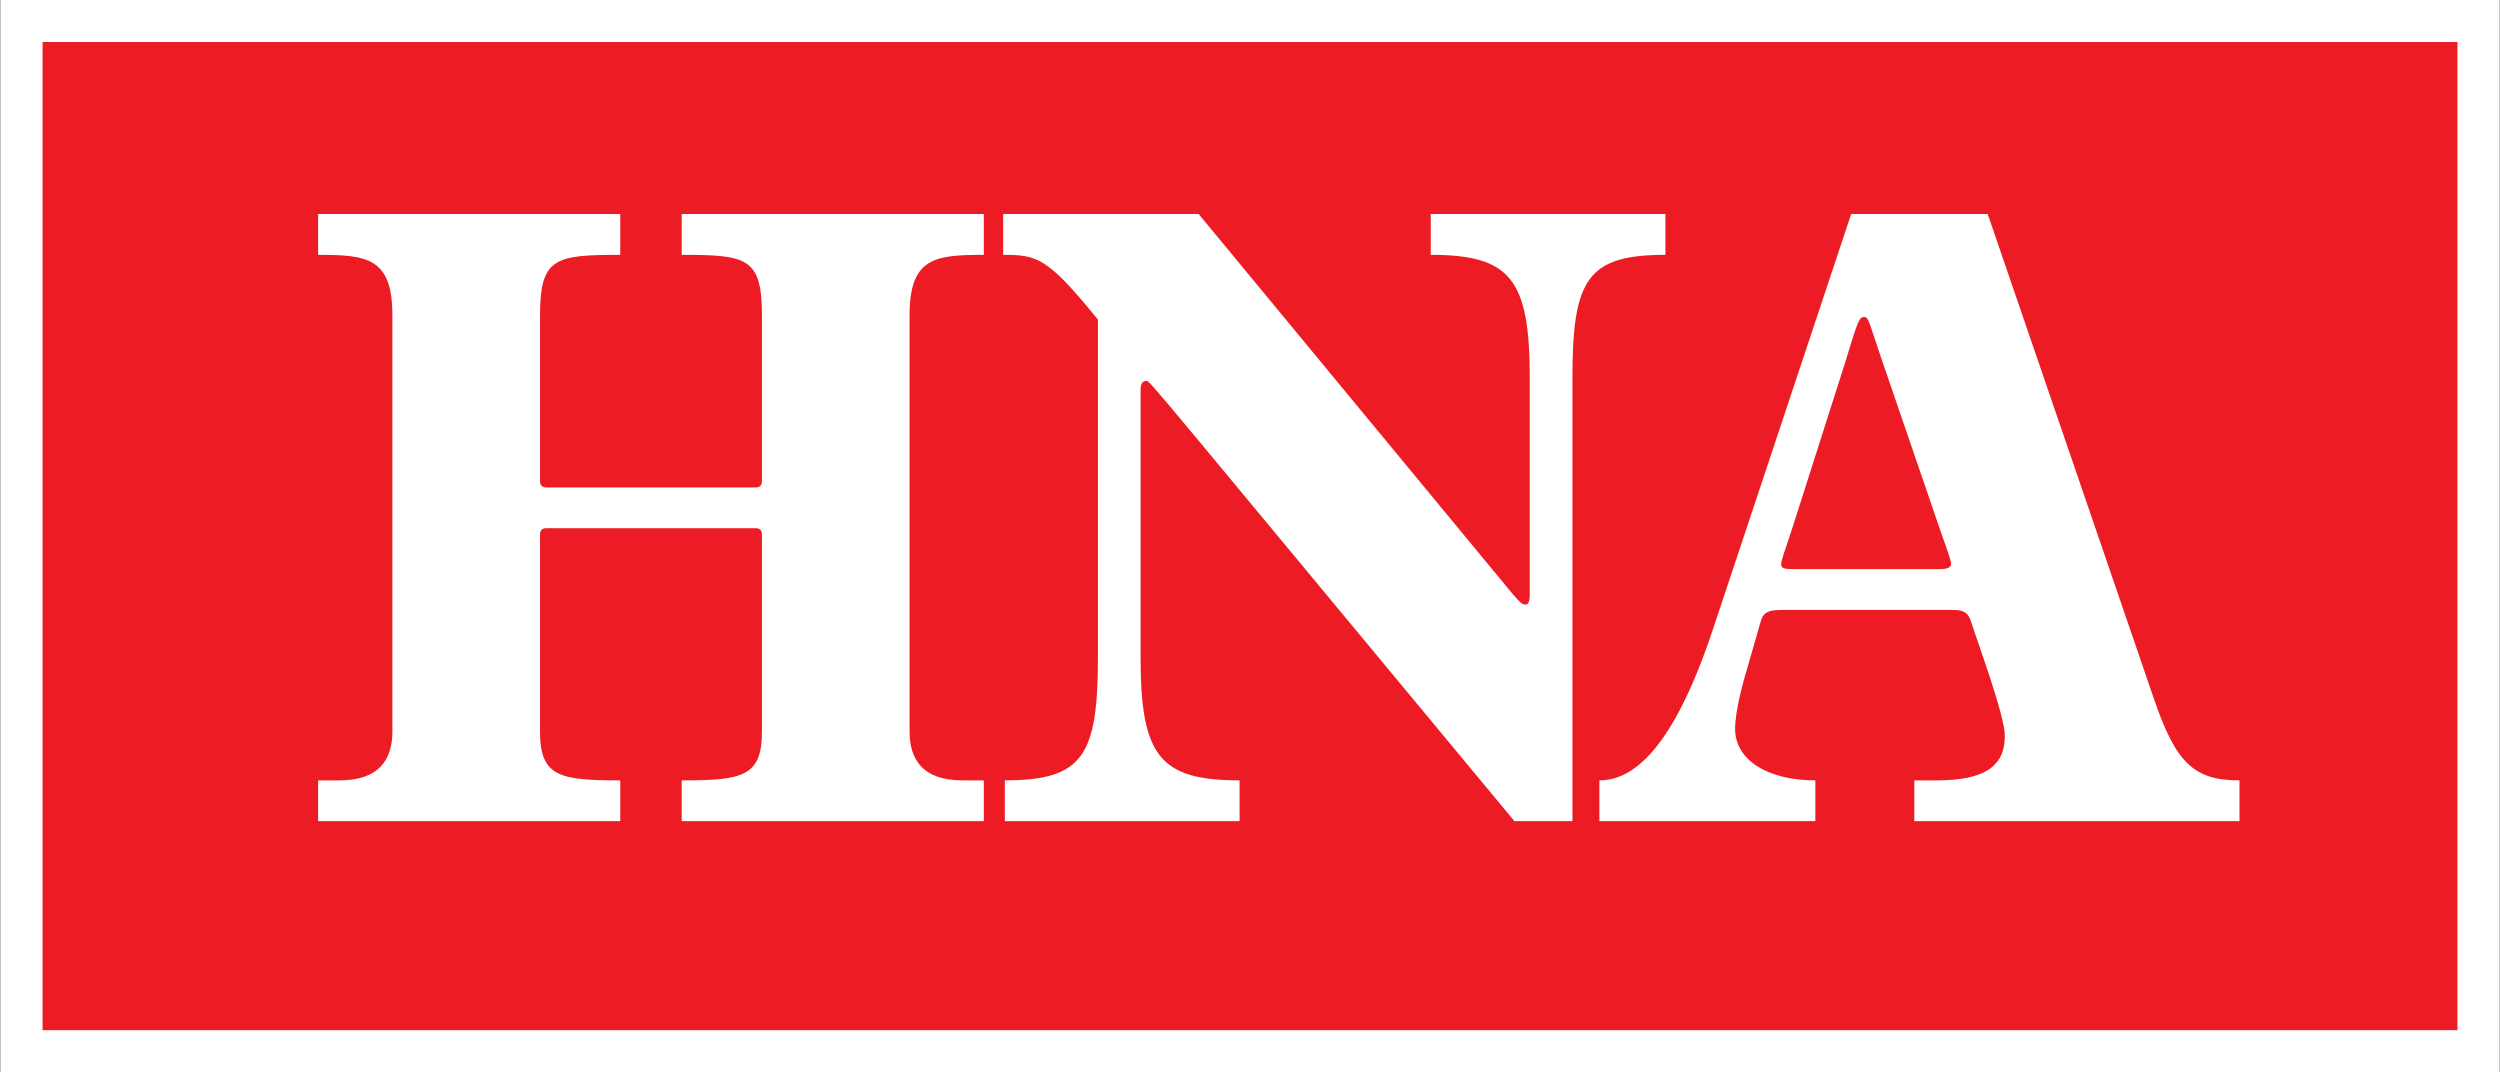
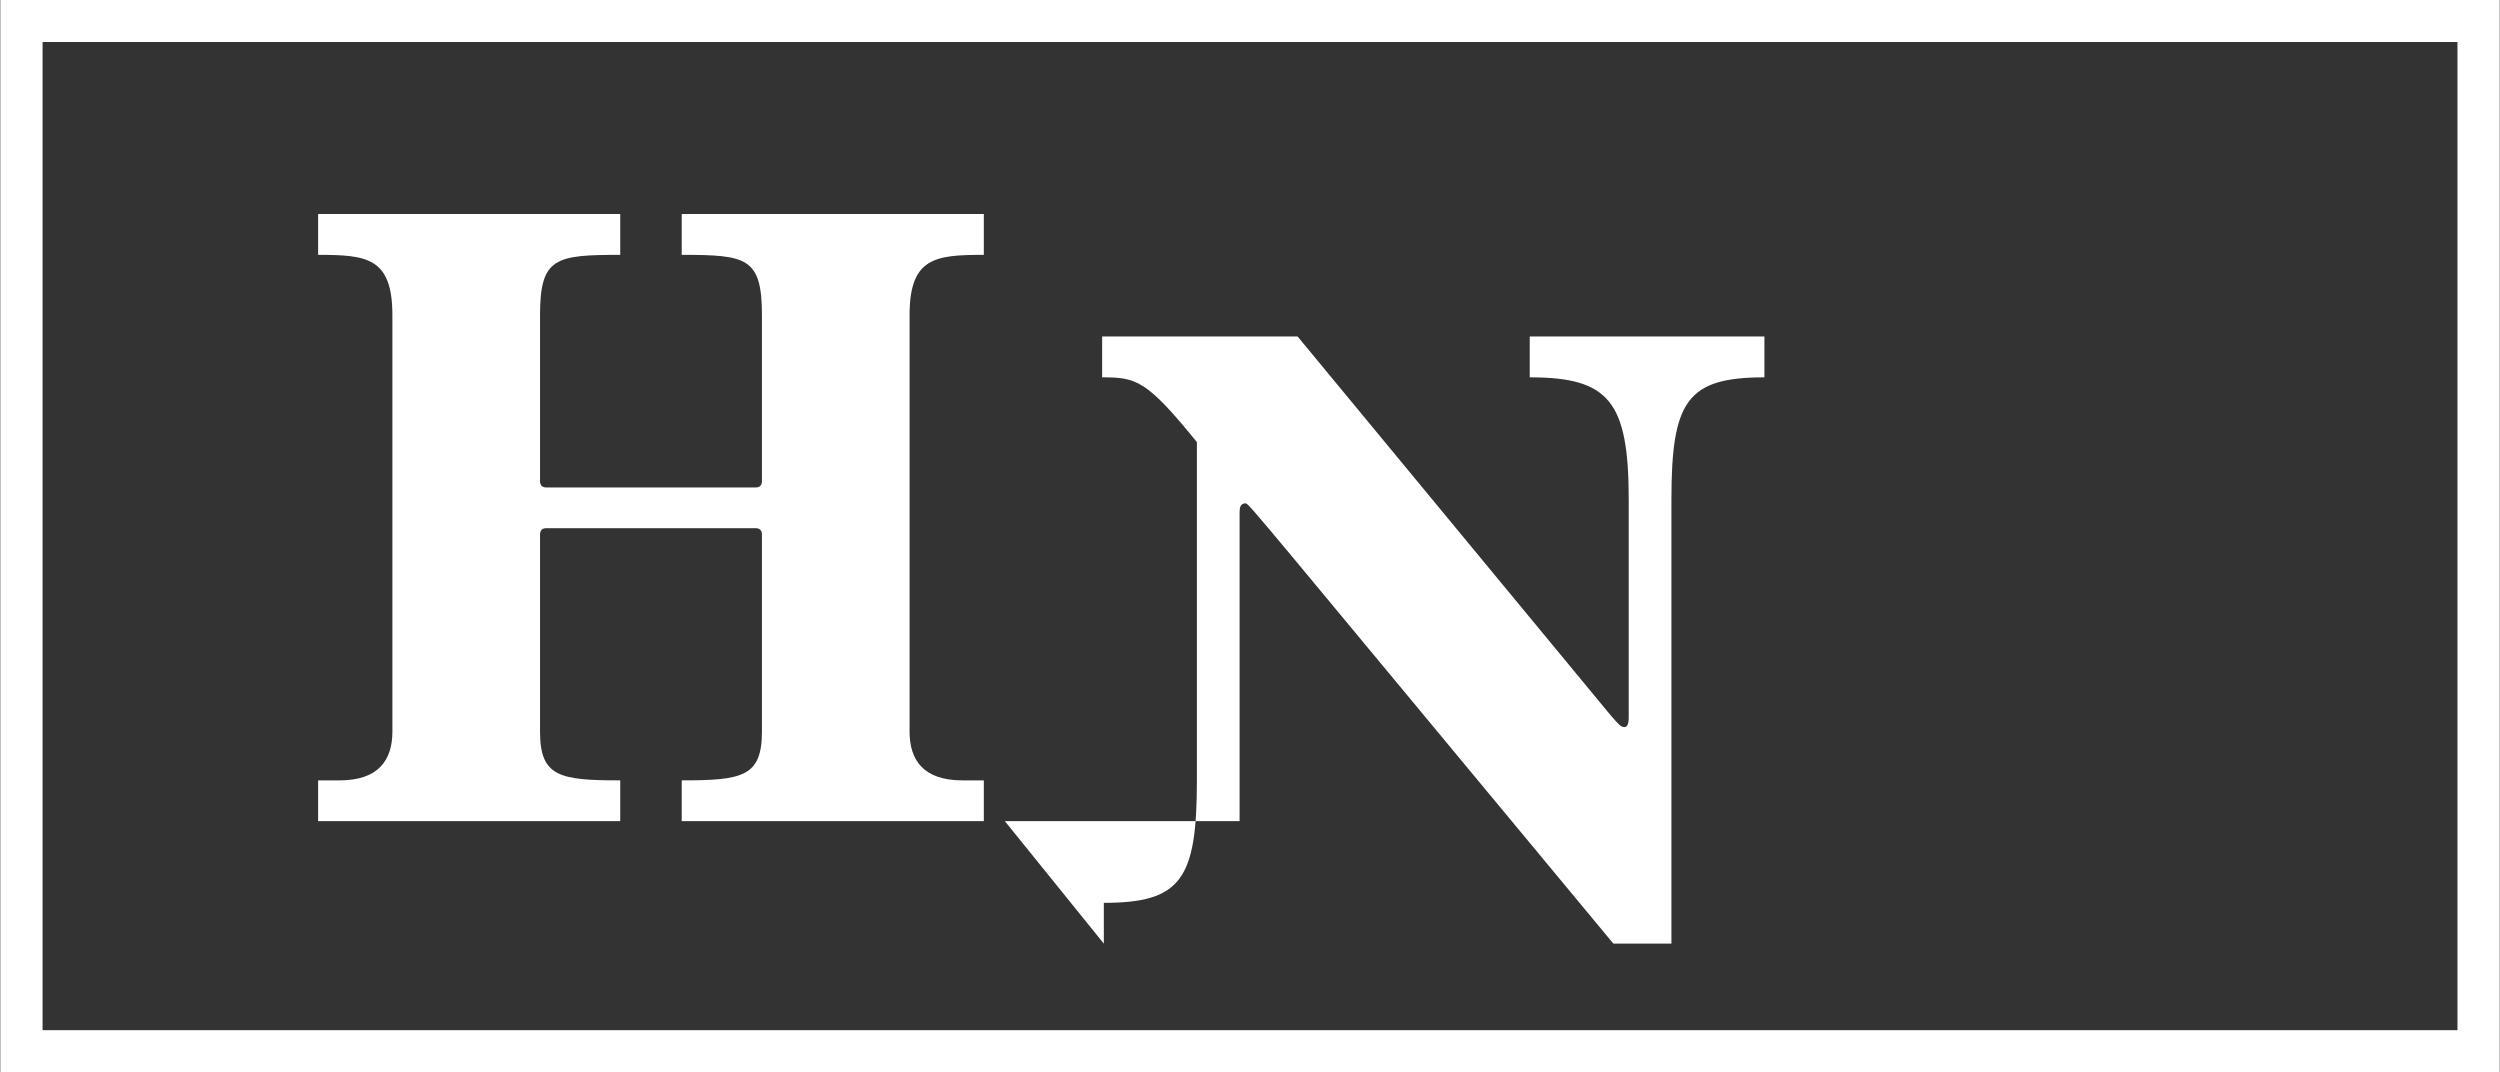
<svg xmlns="http://www.w3.org/2000/svg" width="111.758" height="47.93" id="svg4414" version="1.1">
  <rect width="100%" height="100%" fill="#333333" stroke="none" />
  <defs id="defs4416" />
  <g id="layer1" transform="translate(-62.185,-471.297)">
-     <path d="m 63.143,518.293 109.843,0 0,-46.062 -109.843,0 0,46.062 z" style="fill:#ed1c24;fill-opacity:1;fill-rule:nonzero;stroke:none" id="path972" />
-     <path d="m 76.406,508.005 13.506,0 0,-1.823 c -2.709,0 -3.586,-0.16 -3.586,-2.182 l 0,-8.812 c 0,-0.195 0.115,-0.278 0.266,-0.278 l 9.386,0 c 0.154,0 0.268,0.083 0.268,0.278 l 0,8.812 c 0,2.022 -0.878,2.182 -3.586,2.182 l 0,1.823 13.505,0 0,-1.823 -0.954,0 c -1.754,0 -2.365,-0.913 -2.365,-2.182 l 0,-18.614 c 0,-2.579 1.145,-2.696 3.319,-2.696 l 0,-1.826 -13.505,0 0,1.826 c 2.899,0 3.586,0.117 3.586,2.696 l 0,7.42 c 0,0.199 -0.114,0.281 -0.268,0.281 l -9.386,0 c -0.151,0 -0.266,-0.083 -0.266,-0.281 l 0,-7.42 c 0,-2.579 0.687,-2.696 3.586,-2.696 l 0,-1.826 -13.506,0 0,1.826 c 2.175,0 3.32,0.117 3.32,2.696 l 0,18.614 c 0,1.269 -0.611,2.182 -2.365,2.182 l -0.955,0 0,1.823 m 30.699,0 10.493,0 0,-1.823 c -3.549,0 -4.425,-1.073 -4.425,-5.476 l 0,-11.986 c 0,-0.199 0.037,-0.398 0.266,-0.398 0.152,0 0.267,0.199 16.444,19.682 l 2.595,0 0,-19.839 c 0,-4.407 0.685,-5.476 4.157,-5.476 l 0,-1.826 -10.491,0 0,1.826 c 3.547,0 4.425,1.069 4.425,5.476 l 0,9.723 c 0,0.315 -0.076,0.436 -0.191,0.436 -0.153,0 -0.228,-0.081 -0.61,-0.519 l -14.001,-16.942 -8.738,0 0,1.826 c 1.526,0 1.984,0.117 4.236,2.896 l 0,15.12 c 0,4.403 -0.687,5.476 -4.16,5.476 l 0,1.823" style="fill:#ffffff;fill-opacity:1;fill-rule:nonzero;stroke:none" id="path974" />
-     <path d="m 143.337,508.005 0,-1.823 c -2.136,0 -3.587,-0.913 -3.587,-2.303 0,-0.835 0.383,-2.181 0.574,-2.818 l 0.57,-1.982 c 0.115,-0.438 0.383,-0.515 0.954,-0.515 l 7.593,0 c 0.421,0 0.689,0.039 0.841,0.476 0.342,1.069 1.526,4.246 1.526,5.155 0,1.39 -0.956,1.987 -3.054,1.987 l -0.993,0 0,1.823 14.536,0 0,-1.823 c -2.06,0 -2.861,-0.796 -3.854,-3.732 l -7.401,-21.586 -6.104,0 -6.181,18.57 c -1.794,5.397 -3.586,6.748 -5.074,6.748 l 0,1.823 9.654,0 z m -1.032,-11.268 c -0.342,0 -0.495,-0.039 -0.495,-0.199 0,-0.199 0.116,-0.476 0.495,-1.627 l 2.368,-7.419 c 0.534,-1.745 0.61,-2.026 0.837,-2.026 0.23,0 0.23,0.281 0.876,2.143 l 2.559,7.463 c 0.342,0.952 0.459,1.308 0.459,1.429 0,0.238 -0.344,0.238 -0.61,0.238 l -6.489,0" style="fill:#ffffff;fill-opacity:1;fill-rule:evenodd;stroke:none" id="path976" />
+     <path d="m 76.406,508.005 13.506,0 0,-1.823 c -2.709,0 -3.586,-0.16 -3.586,-2.182 l 0,-8.812 c 0,-0.195 0.115,-0.278 0.266,-0.278 l 9.386,0 c 0.154,0 0.268,0.083 0.268,0.278 l 0,8.812 c 0,2.022 -0.878,2.182 -3.586,2.182 l 0,1.823 13.505,0 0,-1.823 -0.954,0 c -1.754,0 -2.365,-0.913 -2.365,-2.182 l 0,-18.614 c 0,-2.579 1.145,-2.696 3.319,-2.696 l 0,-1.826 -13.505,0 0,1.826 c 2.899,0 3.586,0.117 3.586,2.696 l 0,7.42 c 0,0.199 -0.114,0.281 -0.268,0.281 l -9.386,0 c -0.151,0 -0.266,-0.083 -0.266,-0.281 l 0,-7.42 c 0,-2.579 0.687,-2.696 3.586,-2.696 l 0,-1.826 -13.506,0 0,1.826 c 2.175,0 3.32,0.117 3.32,2.696 l 0,18.614 c 0,1.269 -0.611,2.182 -2.365,2.182 l -0.955,0 0,1.823 m 30.699,0 10.493,0 0,-1.823 l 0,-11.986 c 0,-0.199 0.037,-0.398 0.266,-0.398 0.152,0 0.267,0.199 16.444,19.682 l 2.595,0 0,-19.839 c 0,-4.407 0.685,-5.476 4.157,-5.476 l 0,-1.826 -10.491,0 0,1.826 c 3.547,0 4.425,1.069 4.425,5.476 l 0,9.723 c 0,0.315 -0.076,0.436 -0.191,0.436 -0.153,0 -0.228,-0.081 -0.61,-0.519 l -14.001,-16.942 -8.738,0 0,1.826 c 1.526,0 1.984,0.117 4.236,2.896 l 0,15.12 c 0,4.403 -0.687,5.476 -4.16,5.476 l 0,1.823" style="fill:#ffffff;fill-opacity:1;fill-rule:nonzero;stroke:none" id="path974" />
    <g transform="matrix(1.25,0,0,-1.25,-439.999,1971.847)" id="g978">
      <path d="m 402.514,1199.693 87.874,0 0,-36.85 -87.874,0 0,36.85 z" style="fill:none;stroke:#ffffff;stroke-width:1.511;stroke-linecap:butt;stroke-linejoin:miter;stroke-miterlimit:3.864;stroke-opacity:1;stroke-dasharray:none" id="path980" />
    </g>
  </g>
</svg>